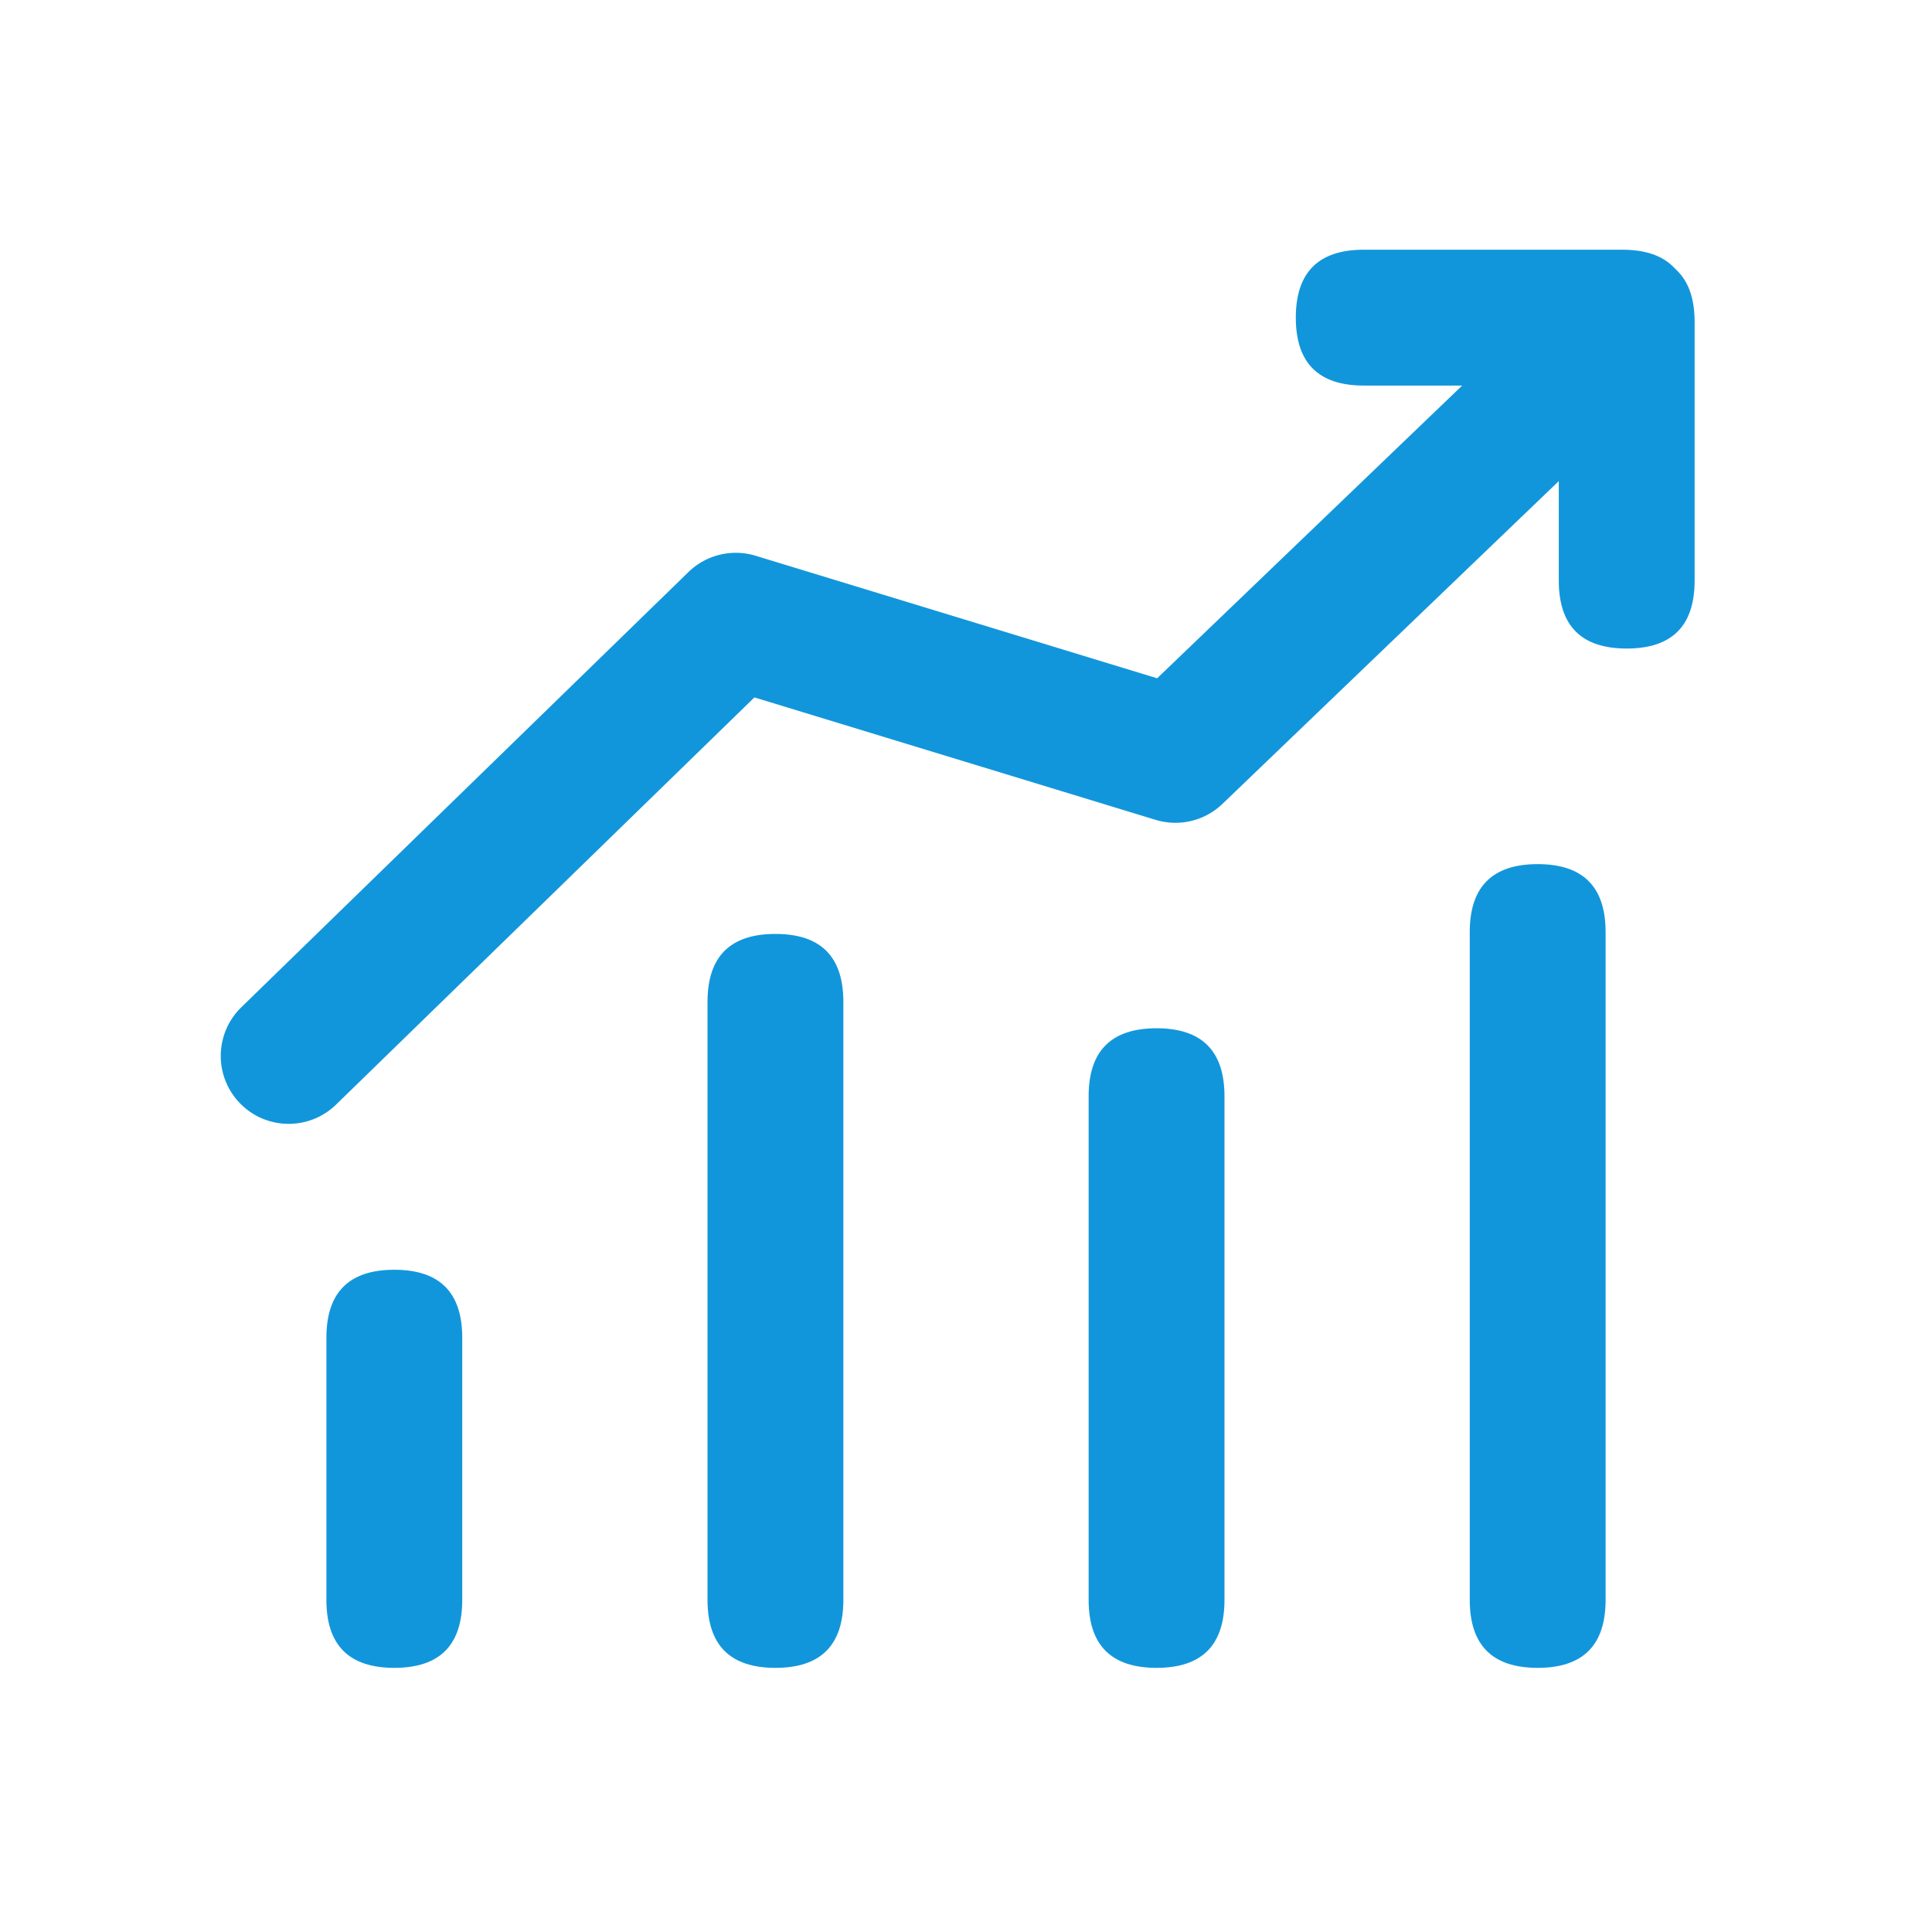
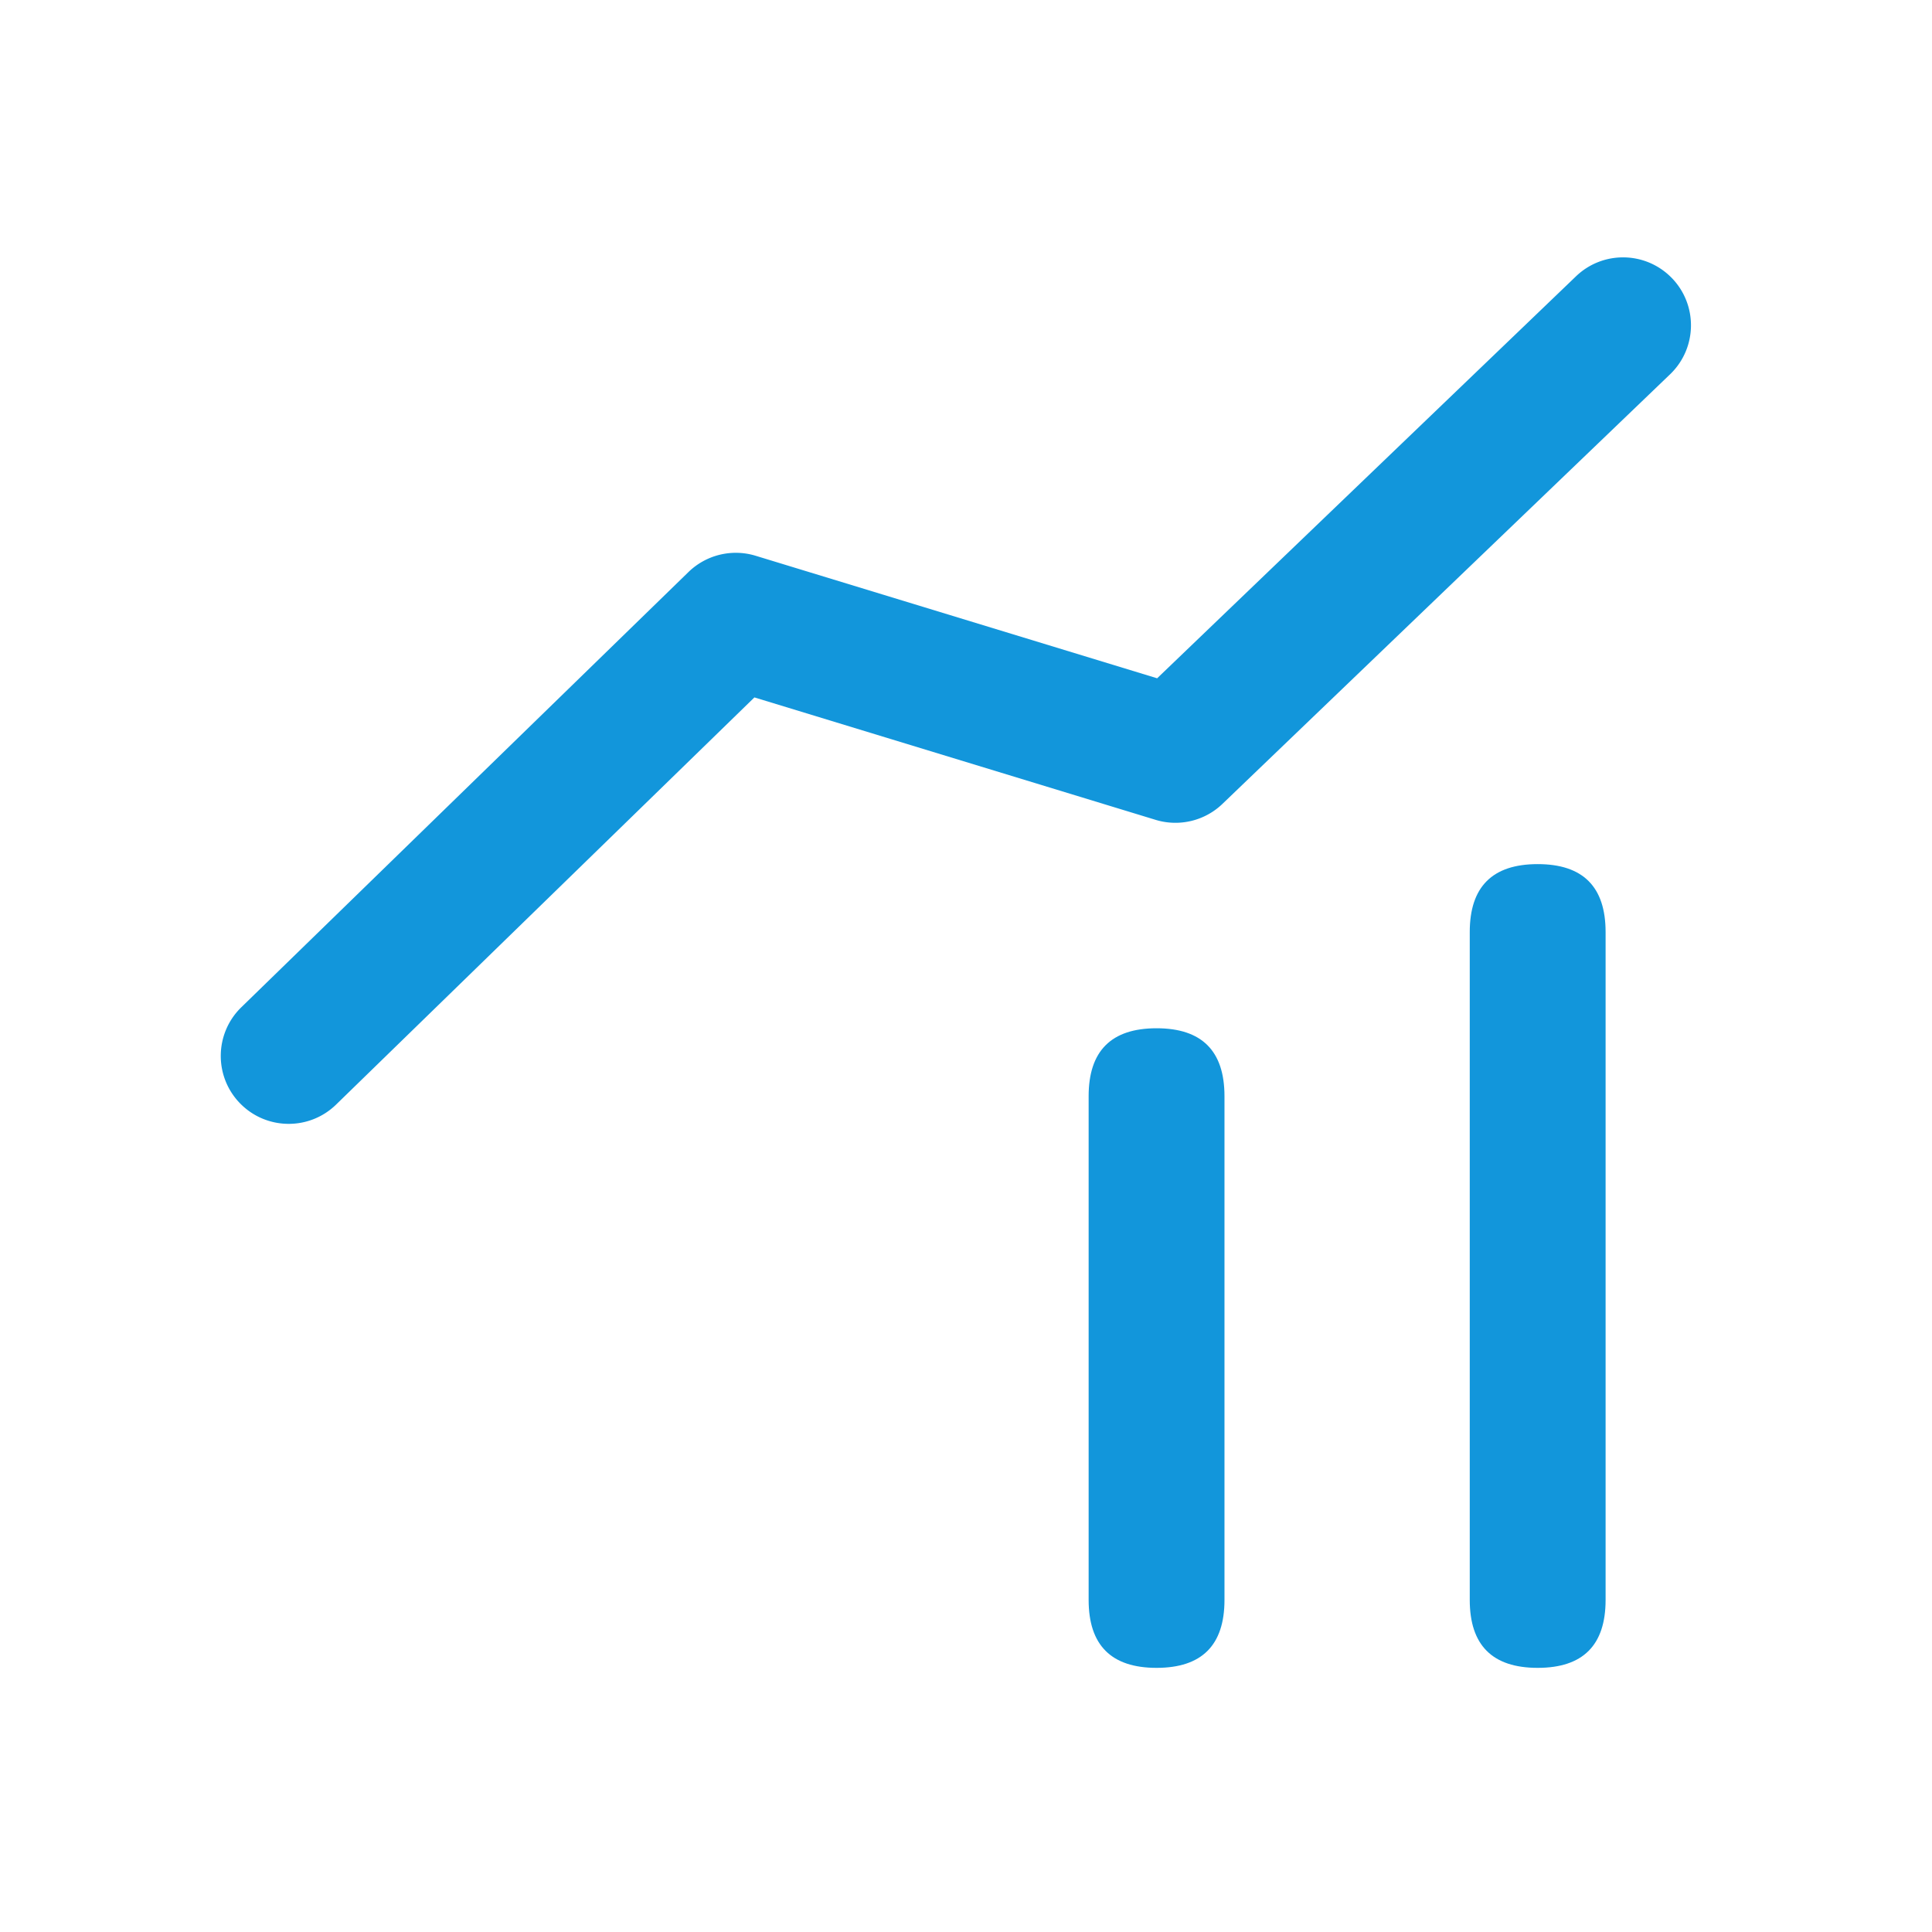
<svg xmlns="http://www.w3.org/2000/svg" class="icon" viewBox="0 0 1024 1024" width="200" height="200">
-   <path d="M686.806 132.354m36 0l137 0q36 0 36 36l0 0q0 36-36 36l-137 0q-36 0-36-36l0 0q0-36 36-36Z" fill="#1296db" />
-   <path d="M898.188 343.736m0-36l0-137q0-36-36-36l0 0q-36 0-36 36l0 137q0 36 36 36l0 0q36 0 36-36Z" fill="#1296db" />
  <path d="M127.48 534.288l0.424-0.419L364.89 303.202a36 36 0 0 1 35.163-8.77l0.454 0.136 212.801 64.939L835.322 146.44c14.201-13.63 36.679-13.306 50.485 0.62l0.421 0.421c13.624 14.207 13.301 36.685-0.625 50.491l-0.427 0.416-237.249 227.688a36 36 0 0 1-34.978 8.595l-0.456-0.136-212.64-64.89-221.73 215.82c-14.105 13.728-36.584 13.564-50.488-0.266l-0.421-0.42c-13.727-14.108-13.562-36.587 0.267-50.491z" fill="#1296db" />
-   <path d="M375 495m36 0l0 0q36 0 36 36l0 317q0 36-36 36l0 0q-36 0-36-36l0-317q0-36 36-36Z" fill="#1296db" />
  <path d="M577 545m36 0l0 0q36 0 36 36l0 267q0 36-36 36l0 0q-36 0-36-36l0-267q0-36 36-36Z" fill="#1296db" />
  <path d="M779 458m36 0l0 0q36 0 36 36l0 354q0 36-36 36l0 0q-36 0-36-36l0-354q0-36 36-36Z" fill="#1296db" />
-   <path d="M173 673m36 0l0 0q36 0 36 36l0 139q0 36-36 36l0 0q-36 0-36-36l0-139q0-36 36-36Z" fill="#1296db" />
</svg>